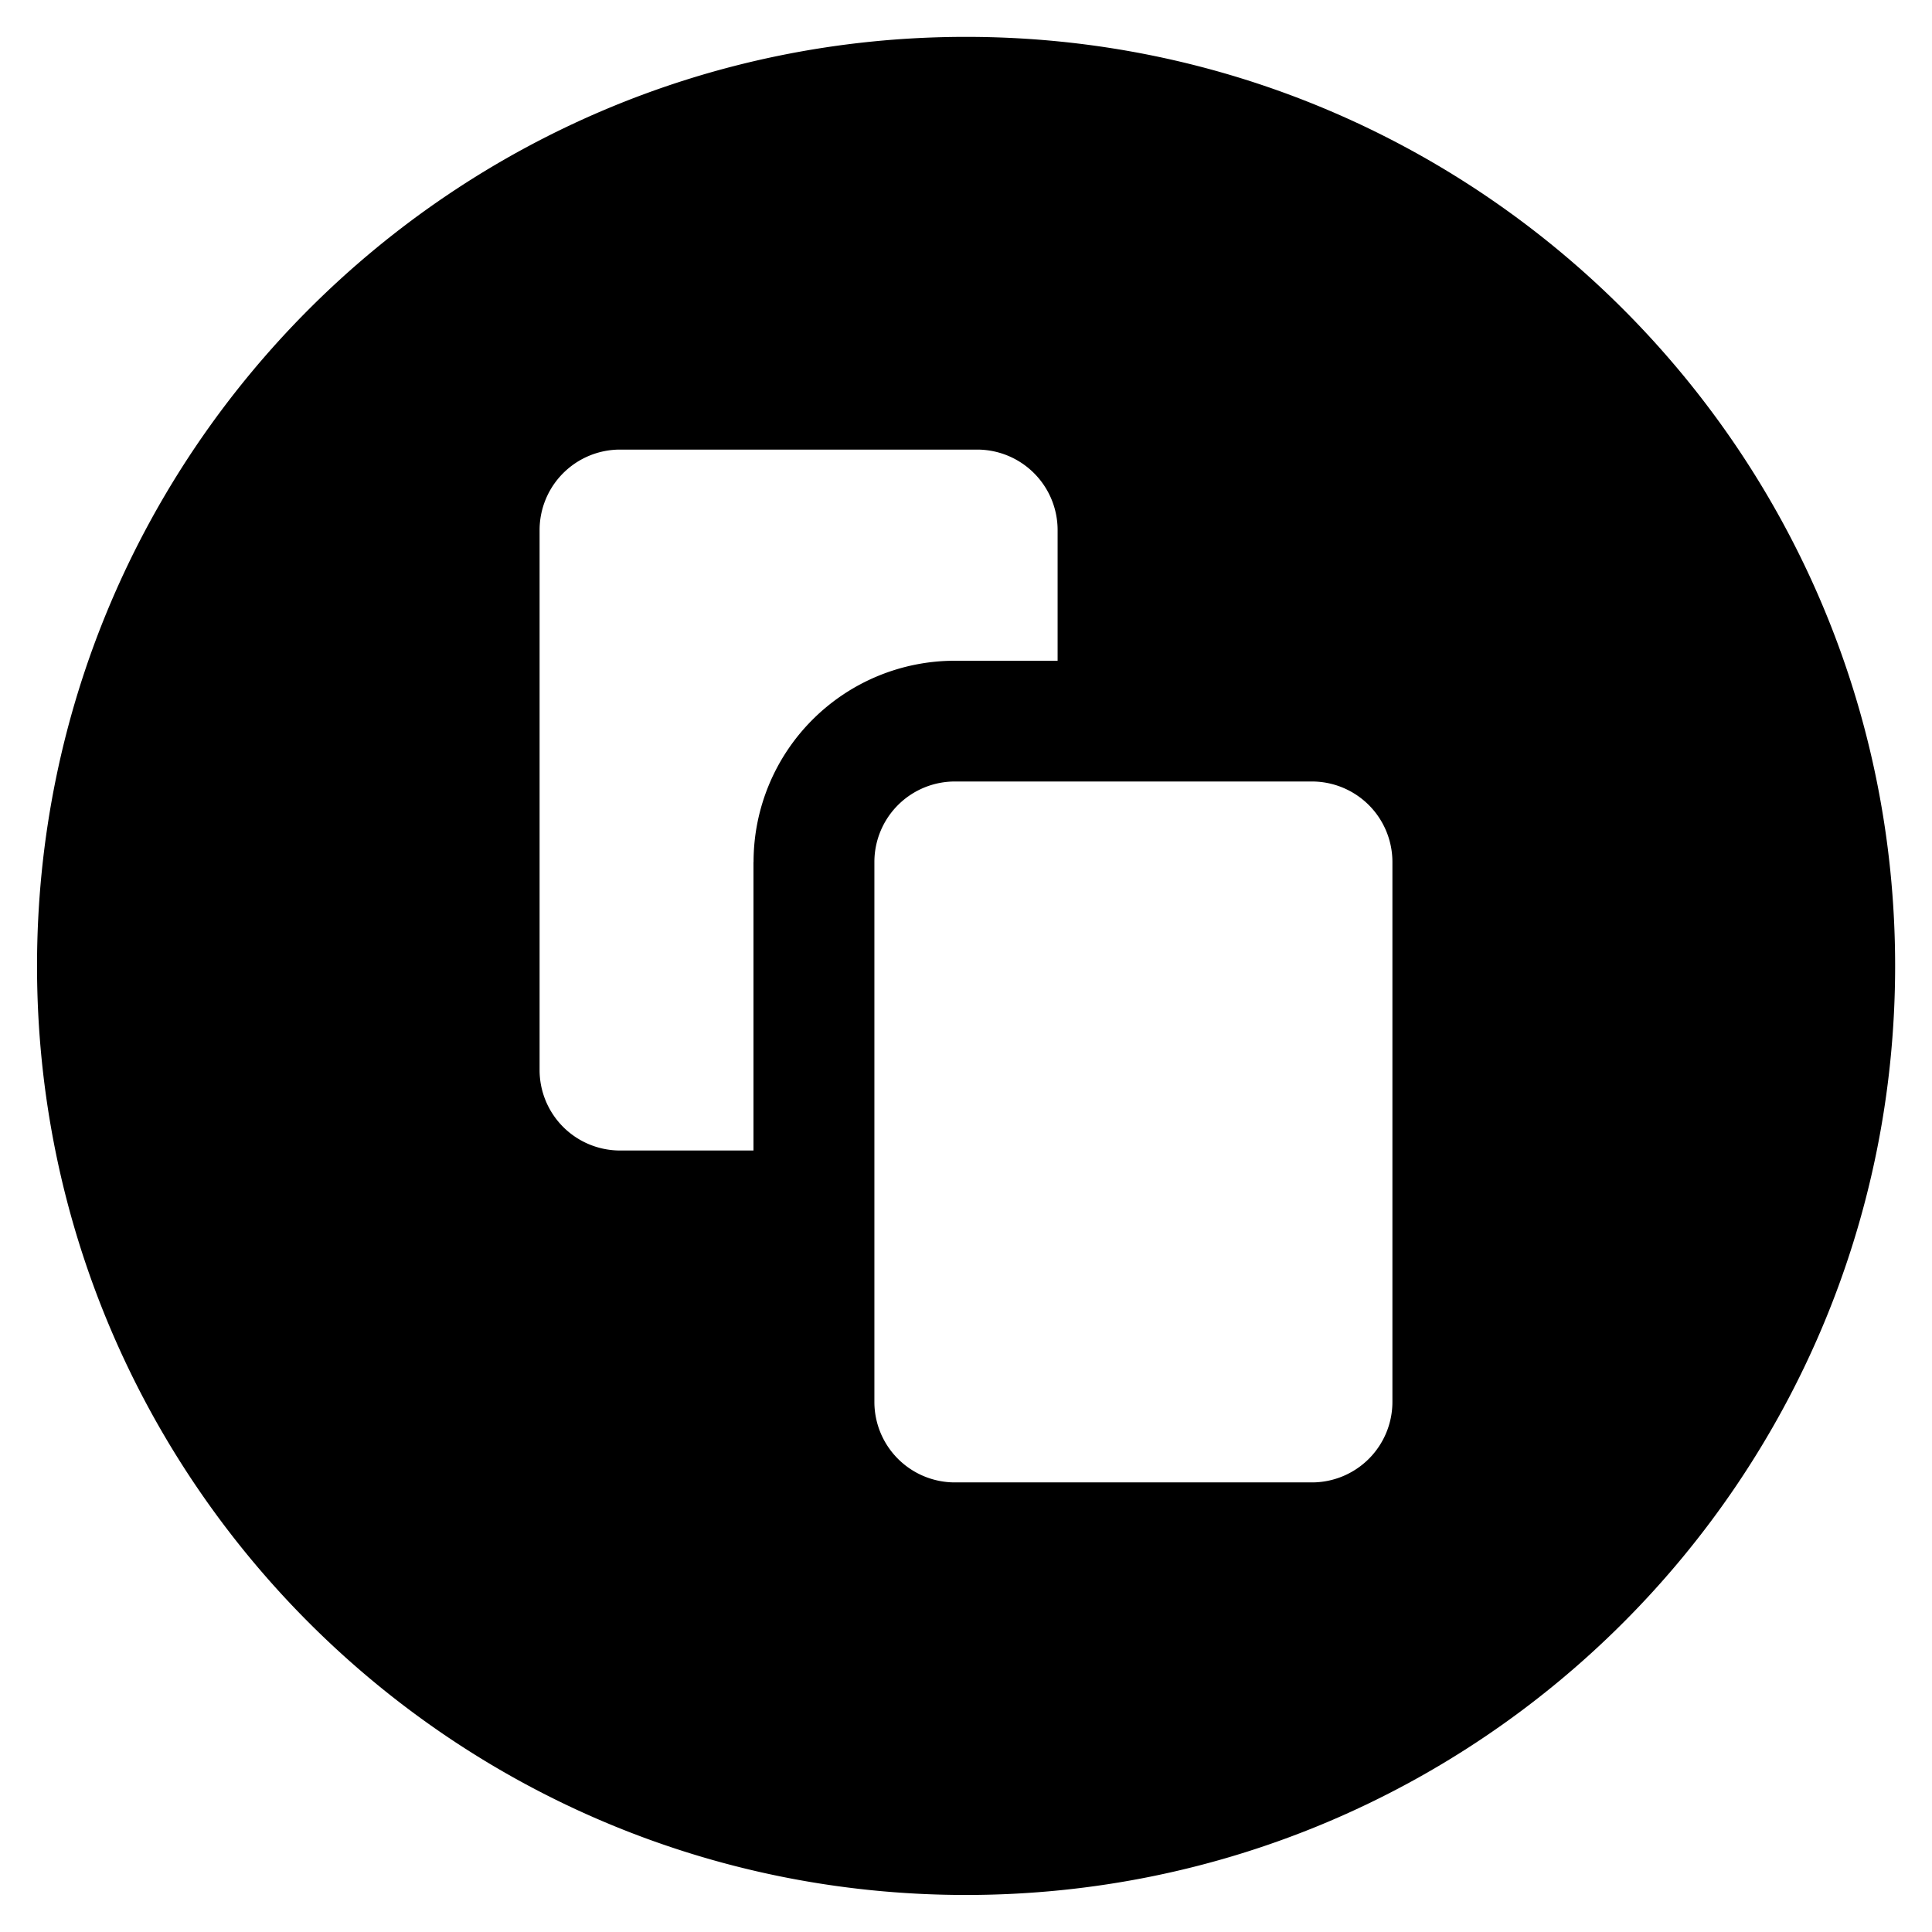
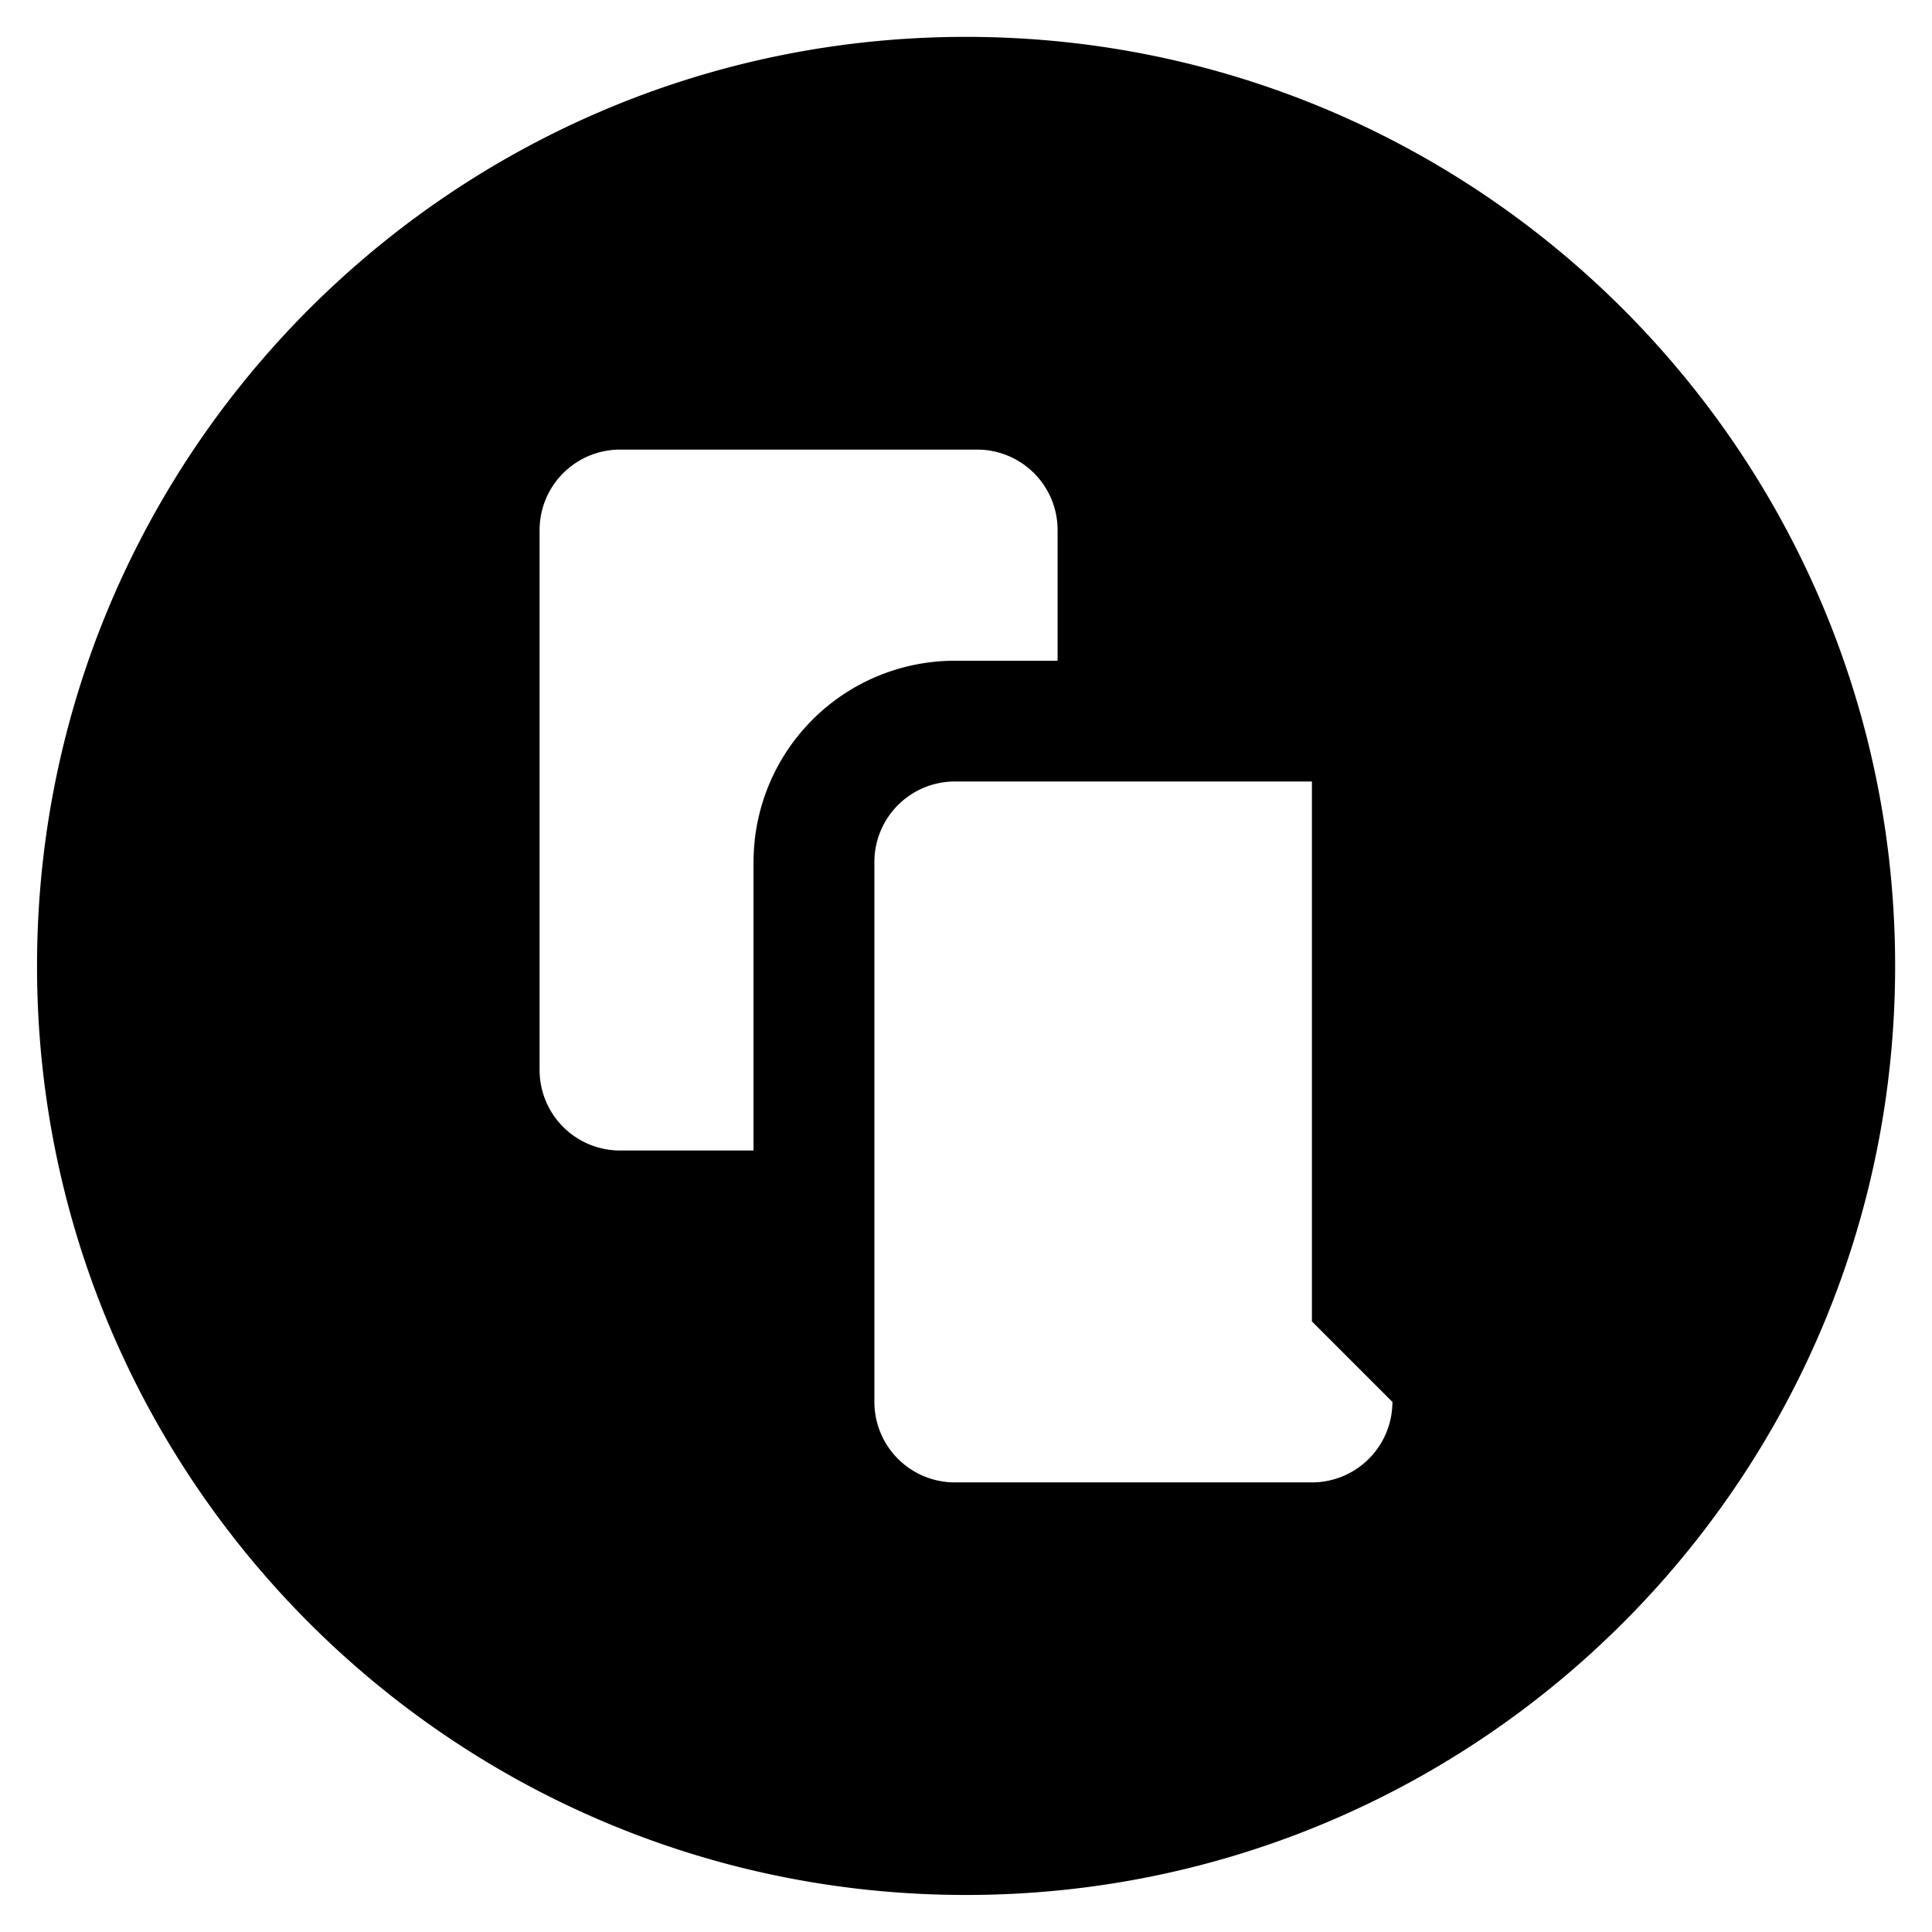
<svg xmlns="http://www.w3.org/2000/svg" fill="none" viewBox="0 0 24 24">
-   <path fill="#000000" fill-rule="evenodd" d="M12 0.458C5.626 0.458 0.46 5.626 0.46 12S5.626 23.54 12 23.54c6.375 0 11.542 -5.167 11.542 -11.541C23.542 5.626 18.374 0.458 12 0.458Zm5.297 16.957a1 1 0 0 1 -1 1h-4.435a1 1 0 0 1 -1 -1v-3.123l0 -3.584a1 1 0 0 1 1 -1h4.435a1 1 0 0 1 1 1v6.707ZM9.36 10.708l0 3.584H7.703a1 1 0 0 1 -1 -1V6.585a1 1 0 0 1 1 -1h4.435a1 1 0 0 1 1 1v1.623l-1.277 0a2.5 2.5 0 0 0 -2.5 2.5Z" clip-rule="evenodd" stroke-width="1" />
+   <path fill="#000000" fill-rule="evenodd" d="M12 0.458C5.626 0.458 0.46 5.626 0.46 12S5.626 23.54 12 23.54c6.375 0 11.542 -5.167 11.542 -11.541C23.542 5.626 18.374 0.458 12 0.458Zm5.297 16.957a1 1 0 0 1 -1 1h-4.435a1 1 0 0 1 -1 -1v-3.123l0 -3.584a1 1 0 0 1 1 -1h4.435v6.707ZM9.36 10.708l0 3.584H7.703a1 1 0 0 1 -1 -1V6.585a1 1 0 0 1 1 -1h4.435a1 1 0 0 1 1 1v1.623l-1.277 0a2.5 2.5 0 0 0 -2.5 2.5Z" clip-rule="evenodd" stroke-width="1" />
</svg>